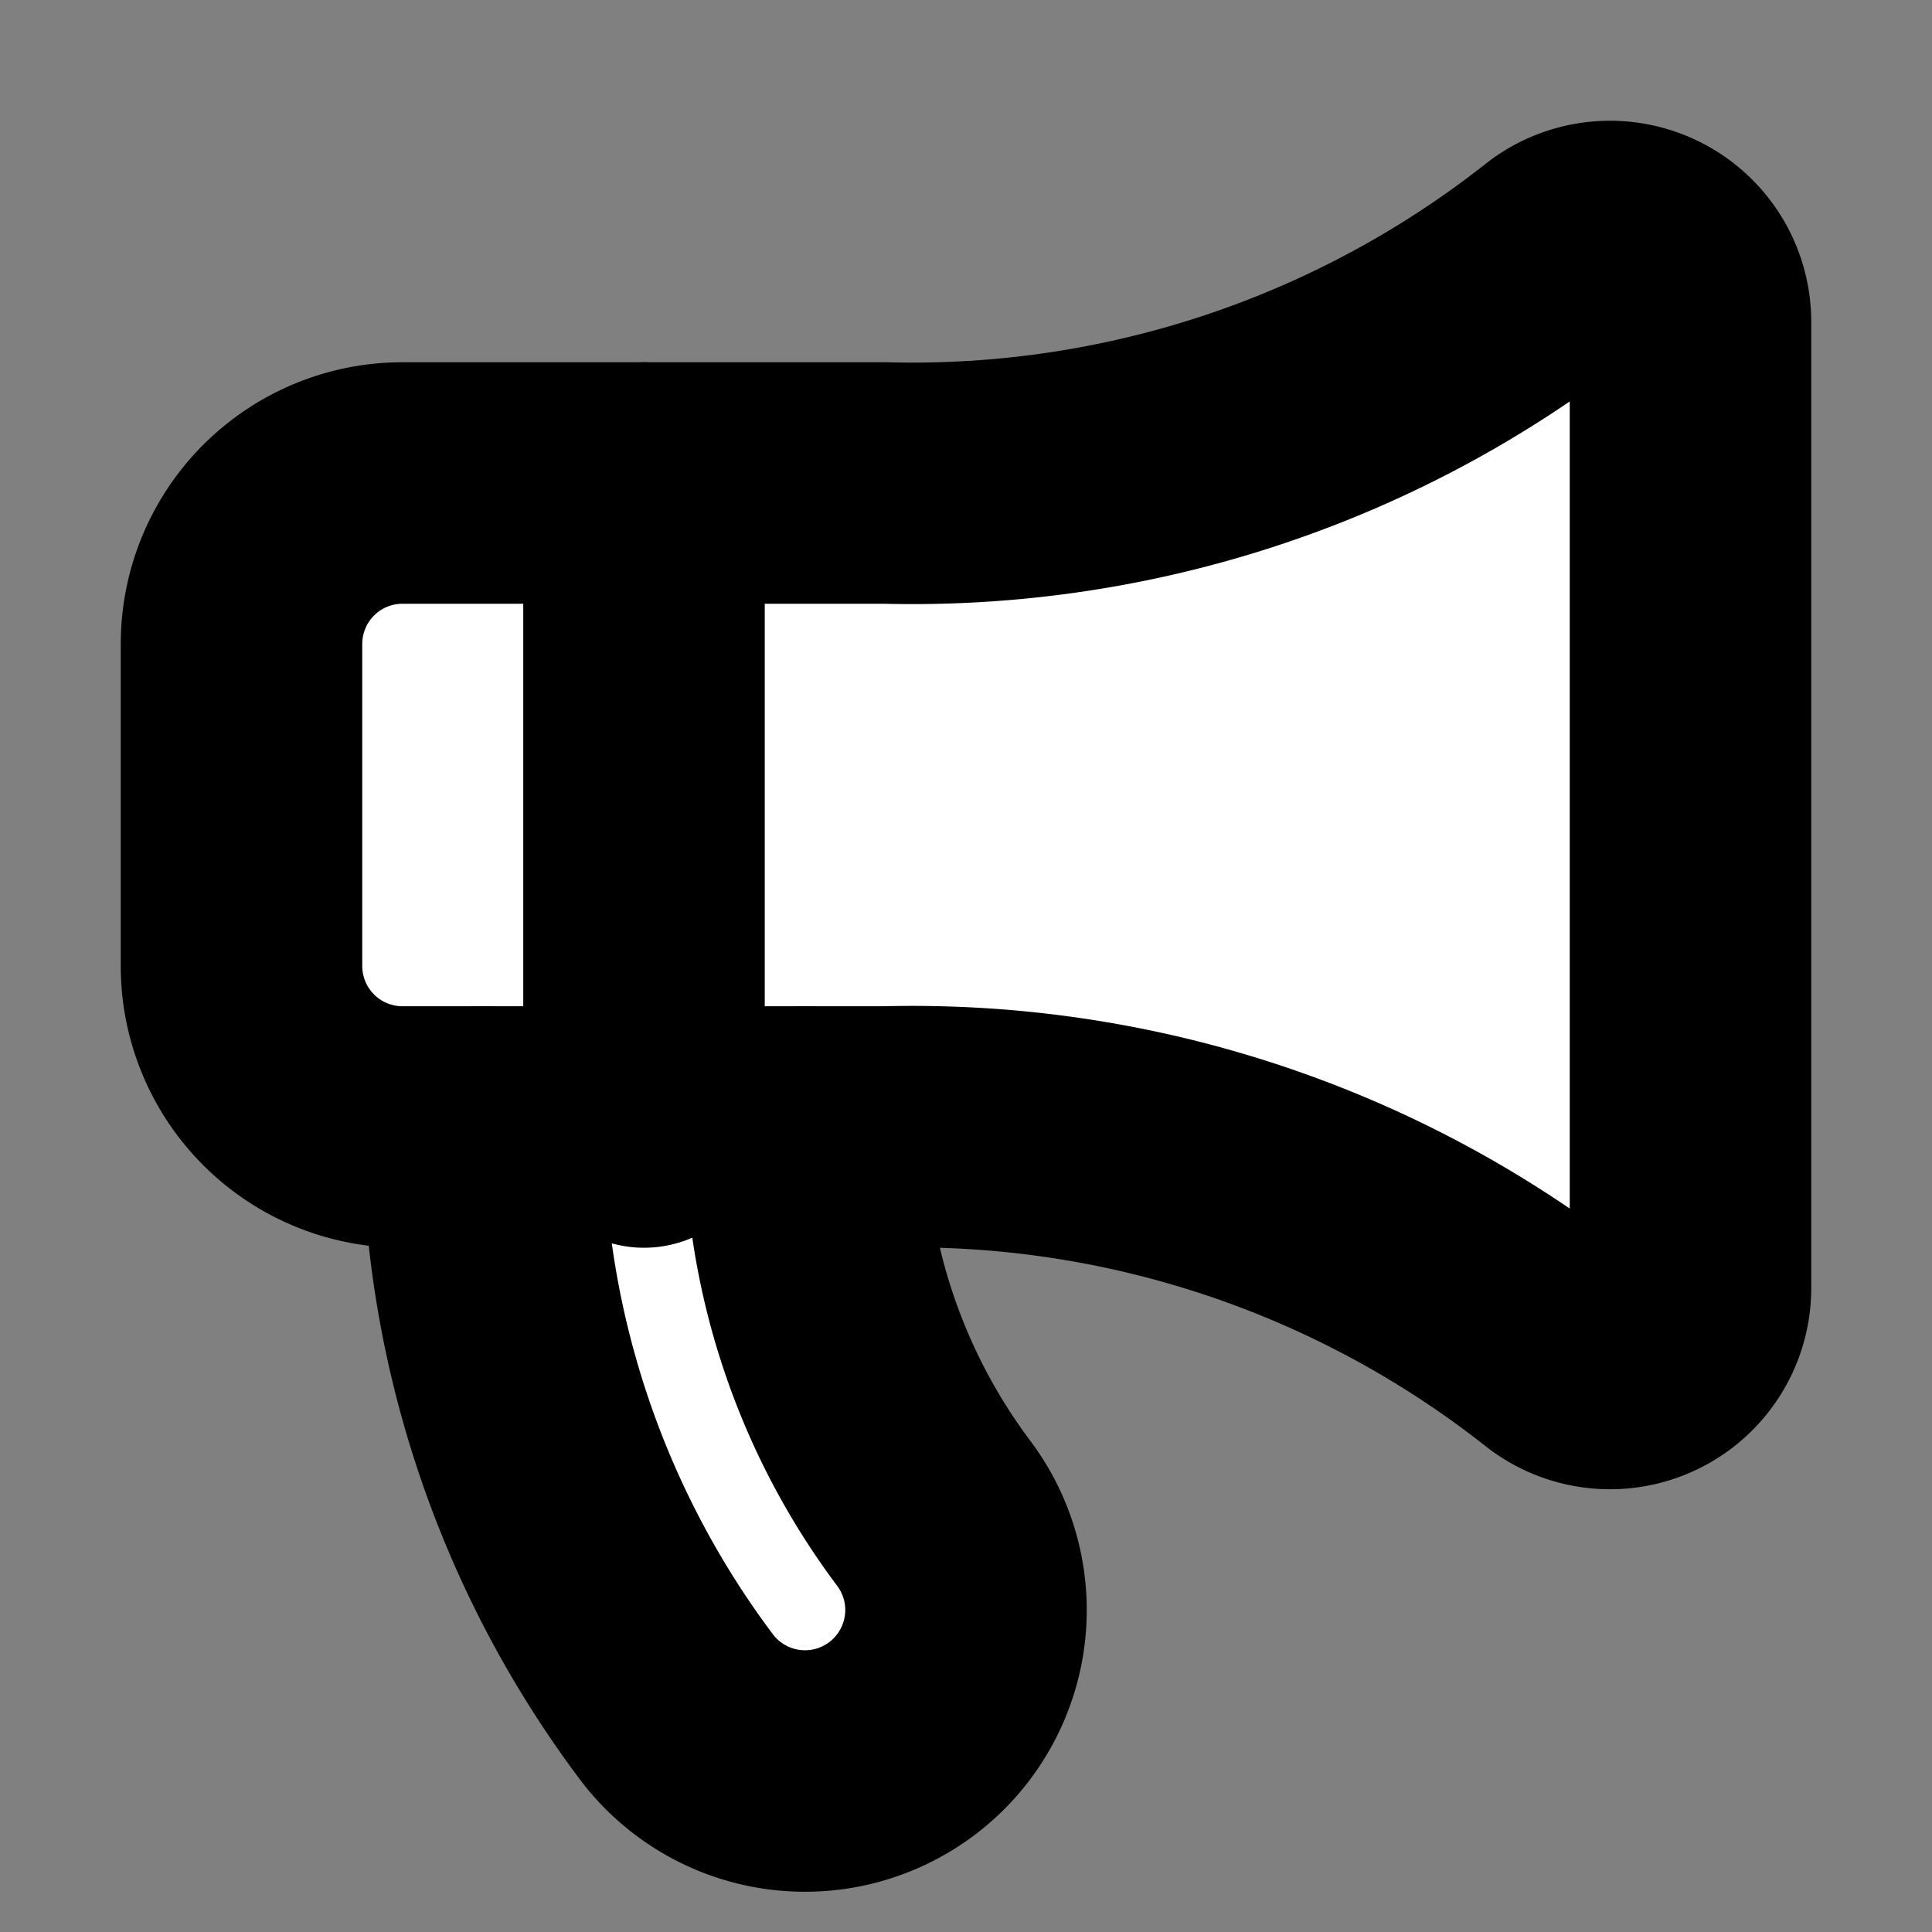
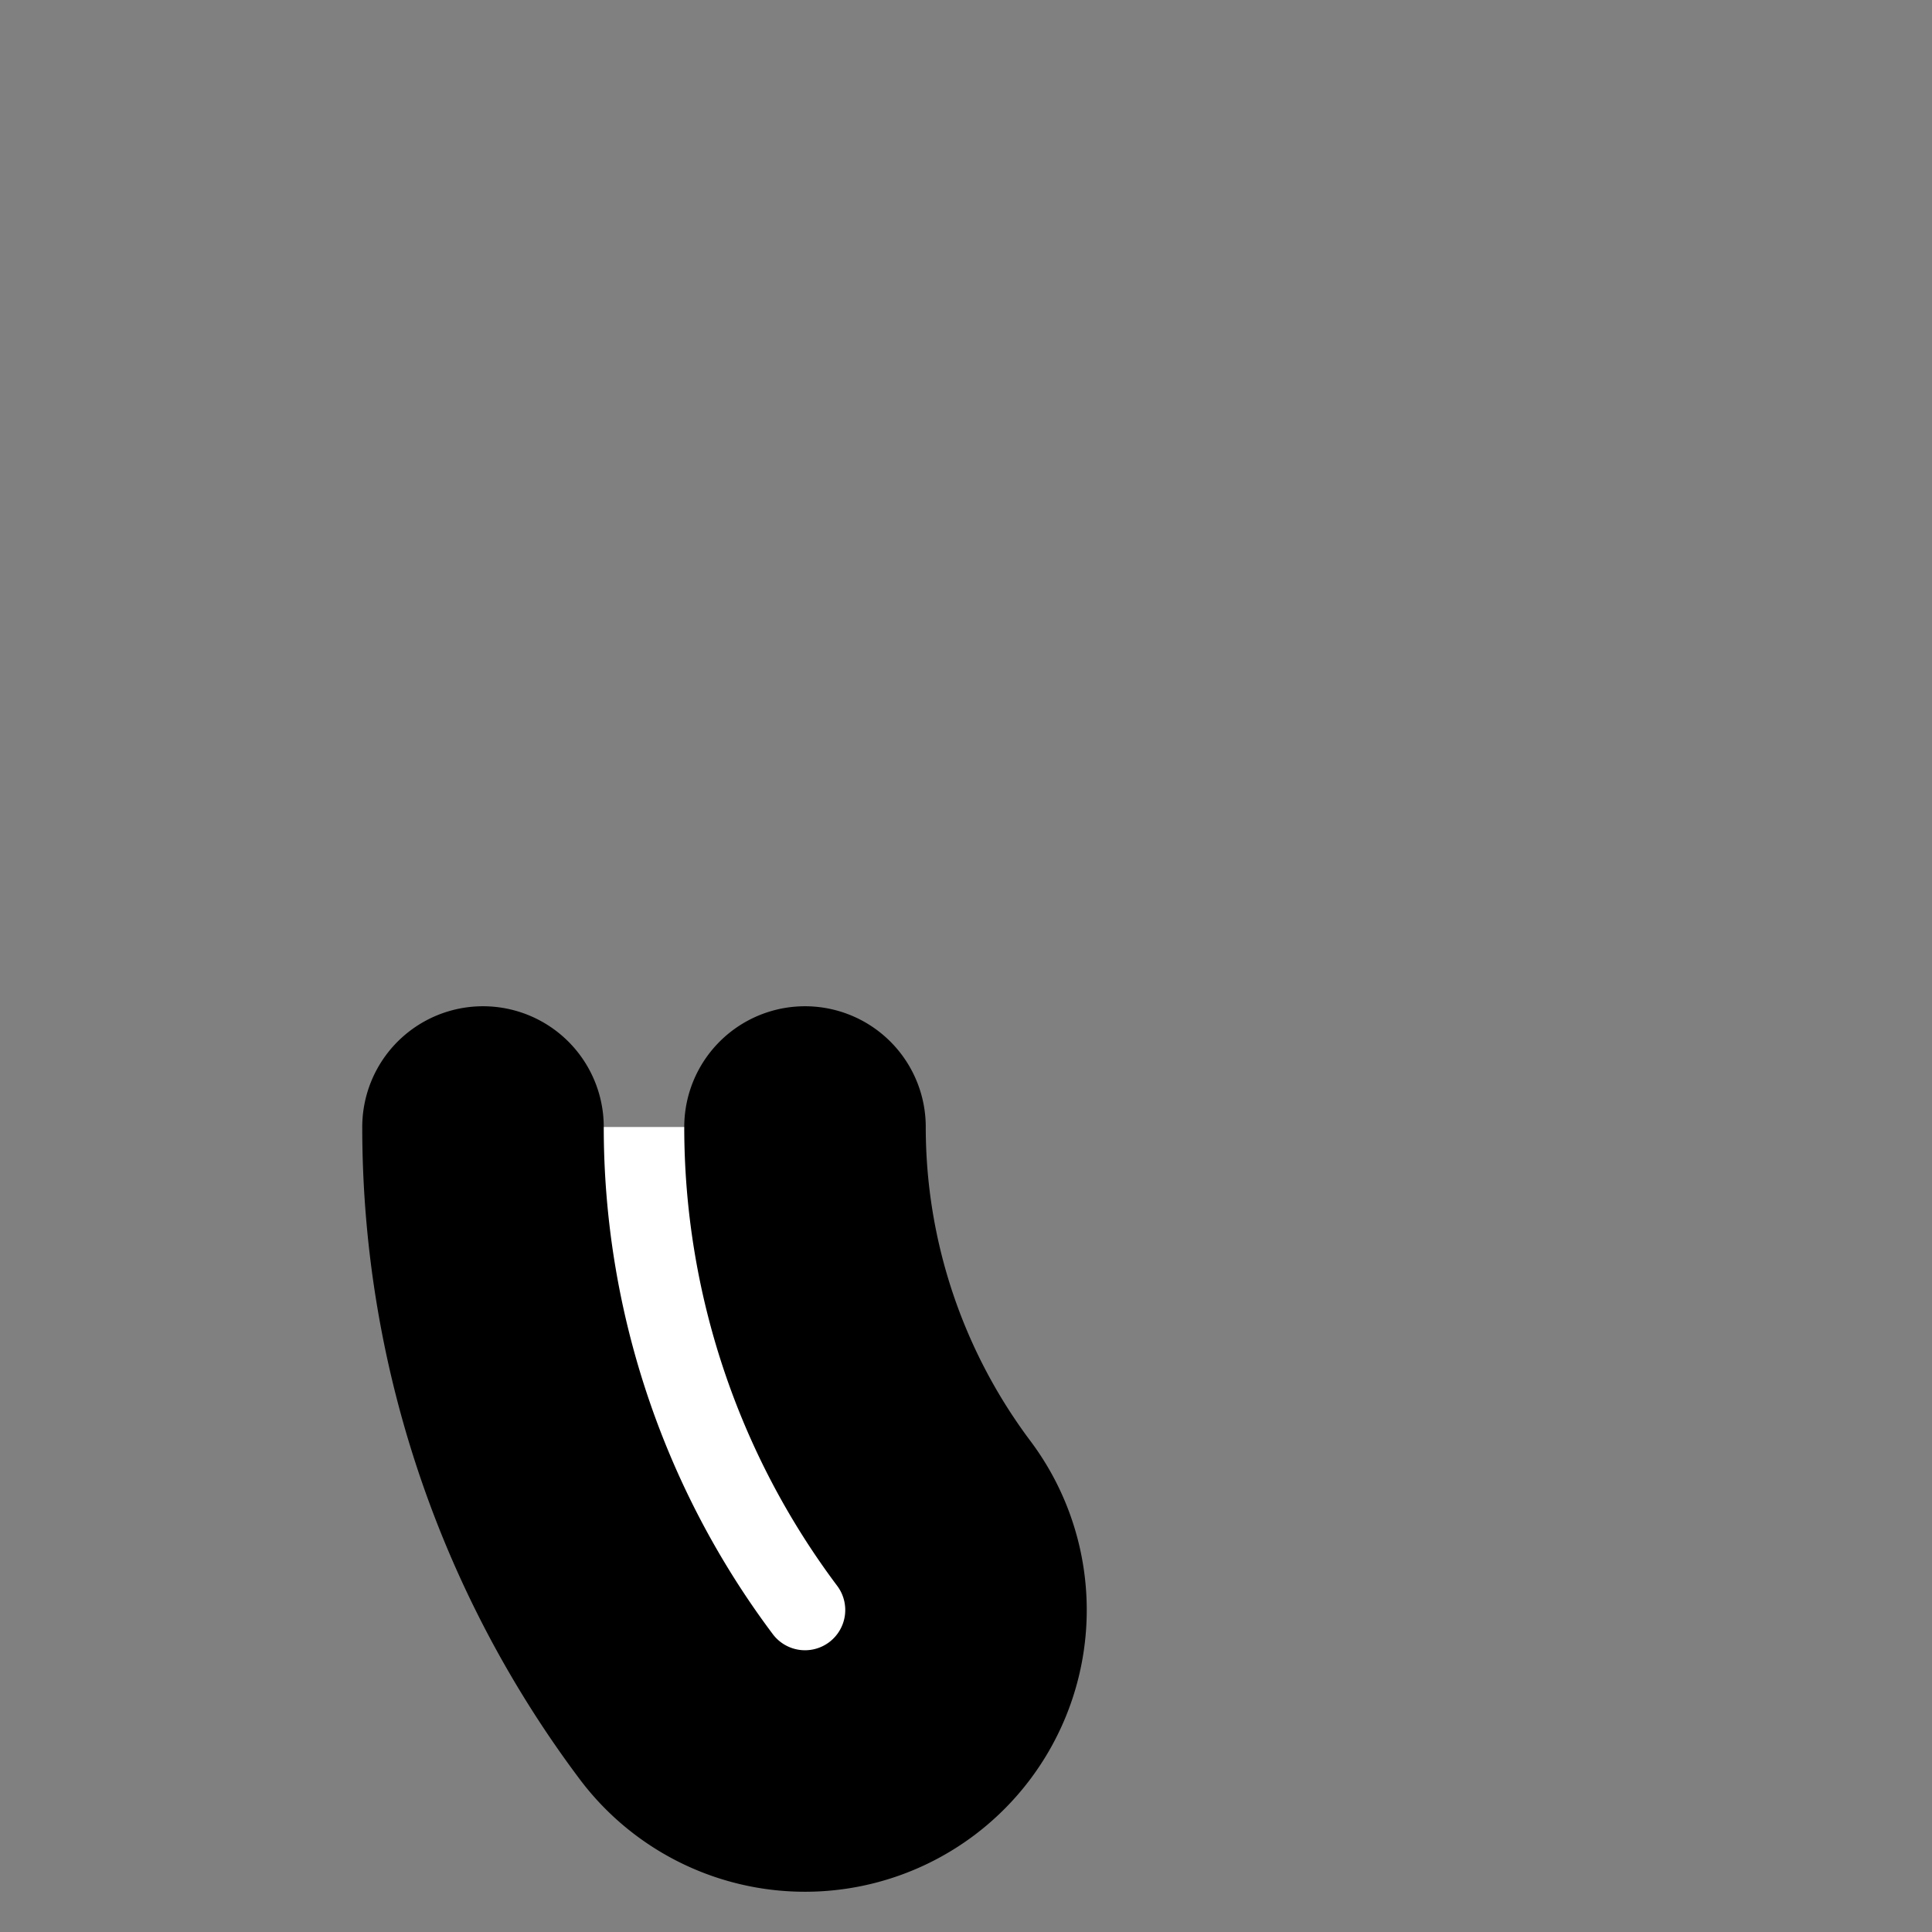
<svg xmlns="http://www.w3.org/2000/svg" width="24" height="24" viewBox="0 0 24 24" fill="#fff" stroke="currentColor" stroke-width="3" stroke-linecap="round" stroke-linejoin="round" class="lucide lucide-icon">
  <rect x="0" y="0" width="24" height="24" fill="#808080" stroke="none" />
  <style>
        @media screen and (prefers-color-scheme: light) {
          svg { fill: transparent !important; }
        }
        @media screen and (prefers-color-scheme: dark) {
          svg { stroke: #fff; fill: transparent !important; }
        }
      </style>
-   <path d="M11 6a13 13 0 0 0 8.4-2.8A1 1 0 0 1 21 4v12a1 1 0 0 1-1.6.8A13 13 0 0 0 11 14H5a2 2 0 0 1-2-2V8a2 2 0 0 1 2-2z" />
  <path d="M6 14a12 12 0 0 0 2.4 7.2 2 2 0 0 0 3.2-2.4A8 8 0 0 1 10 14" />
-   <path d="M8 6v8" />
</svg>